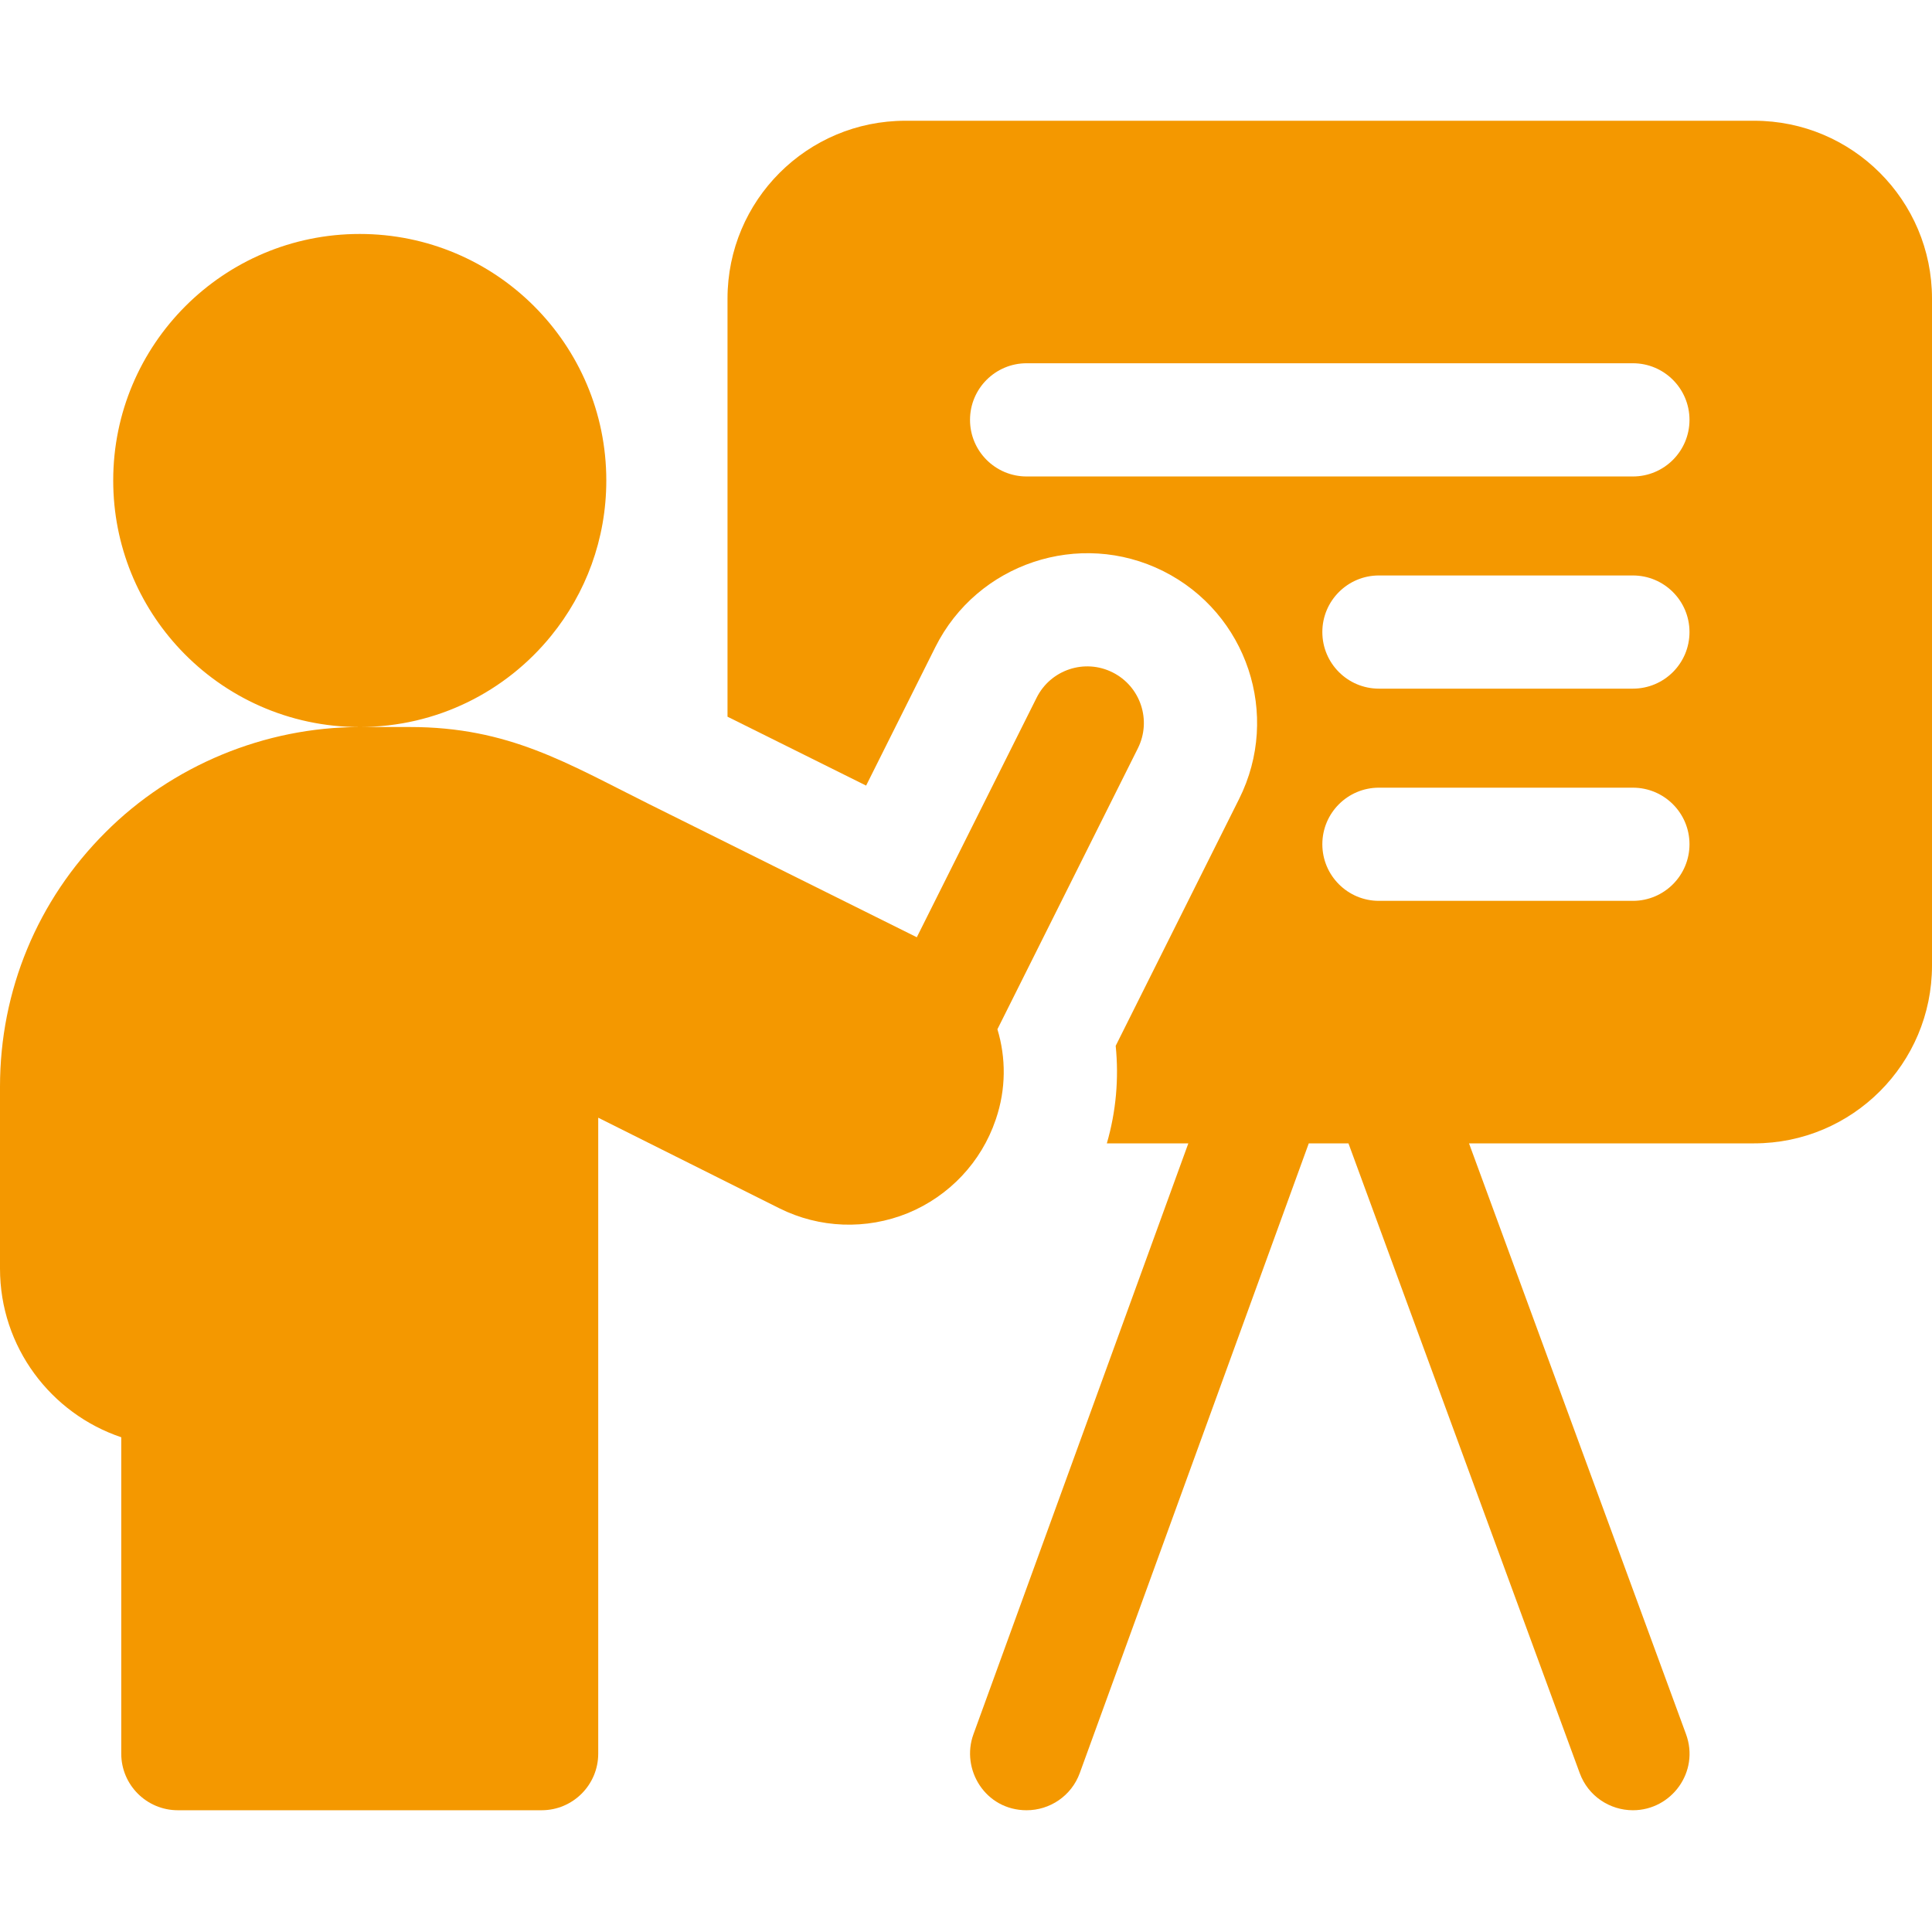
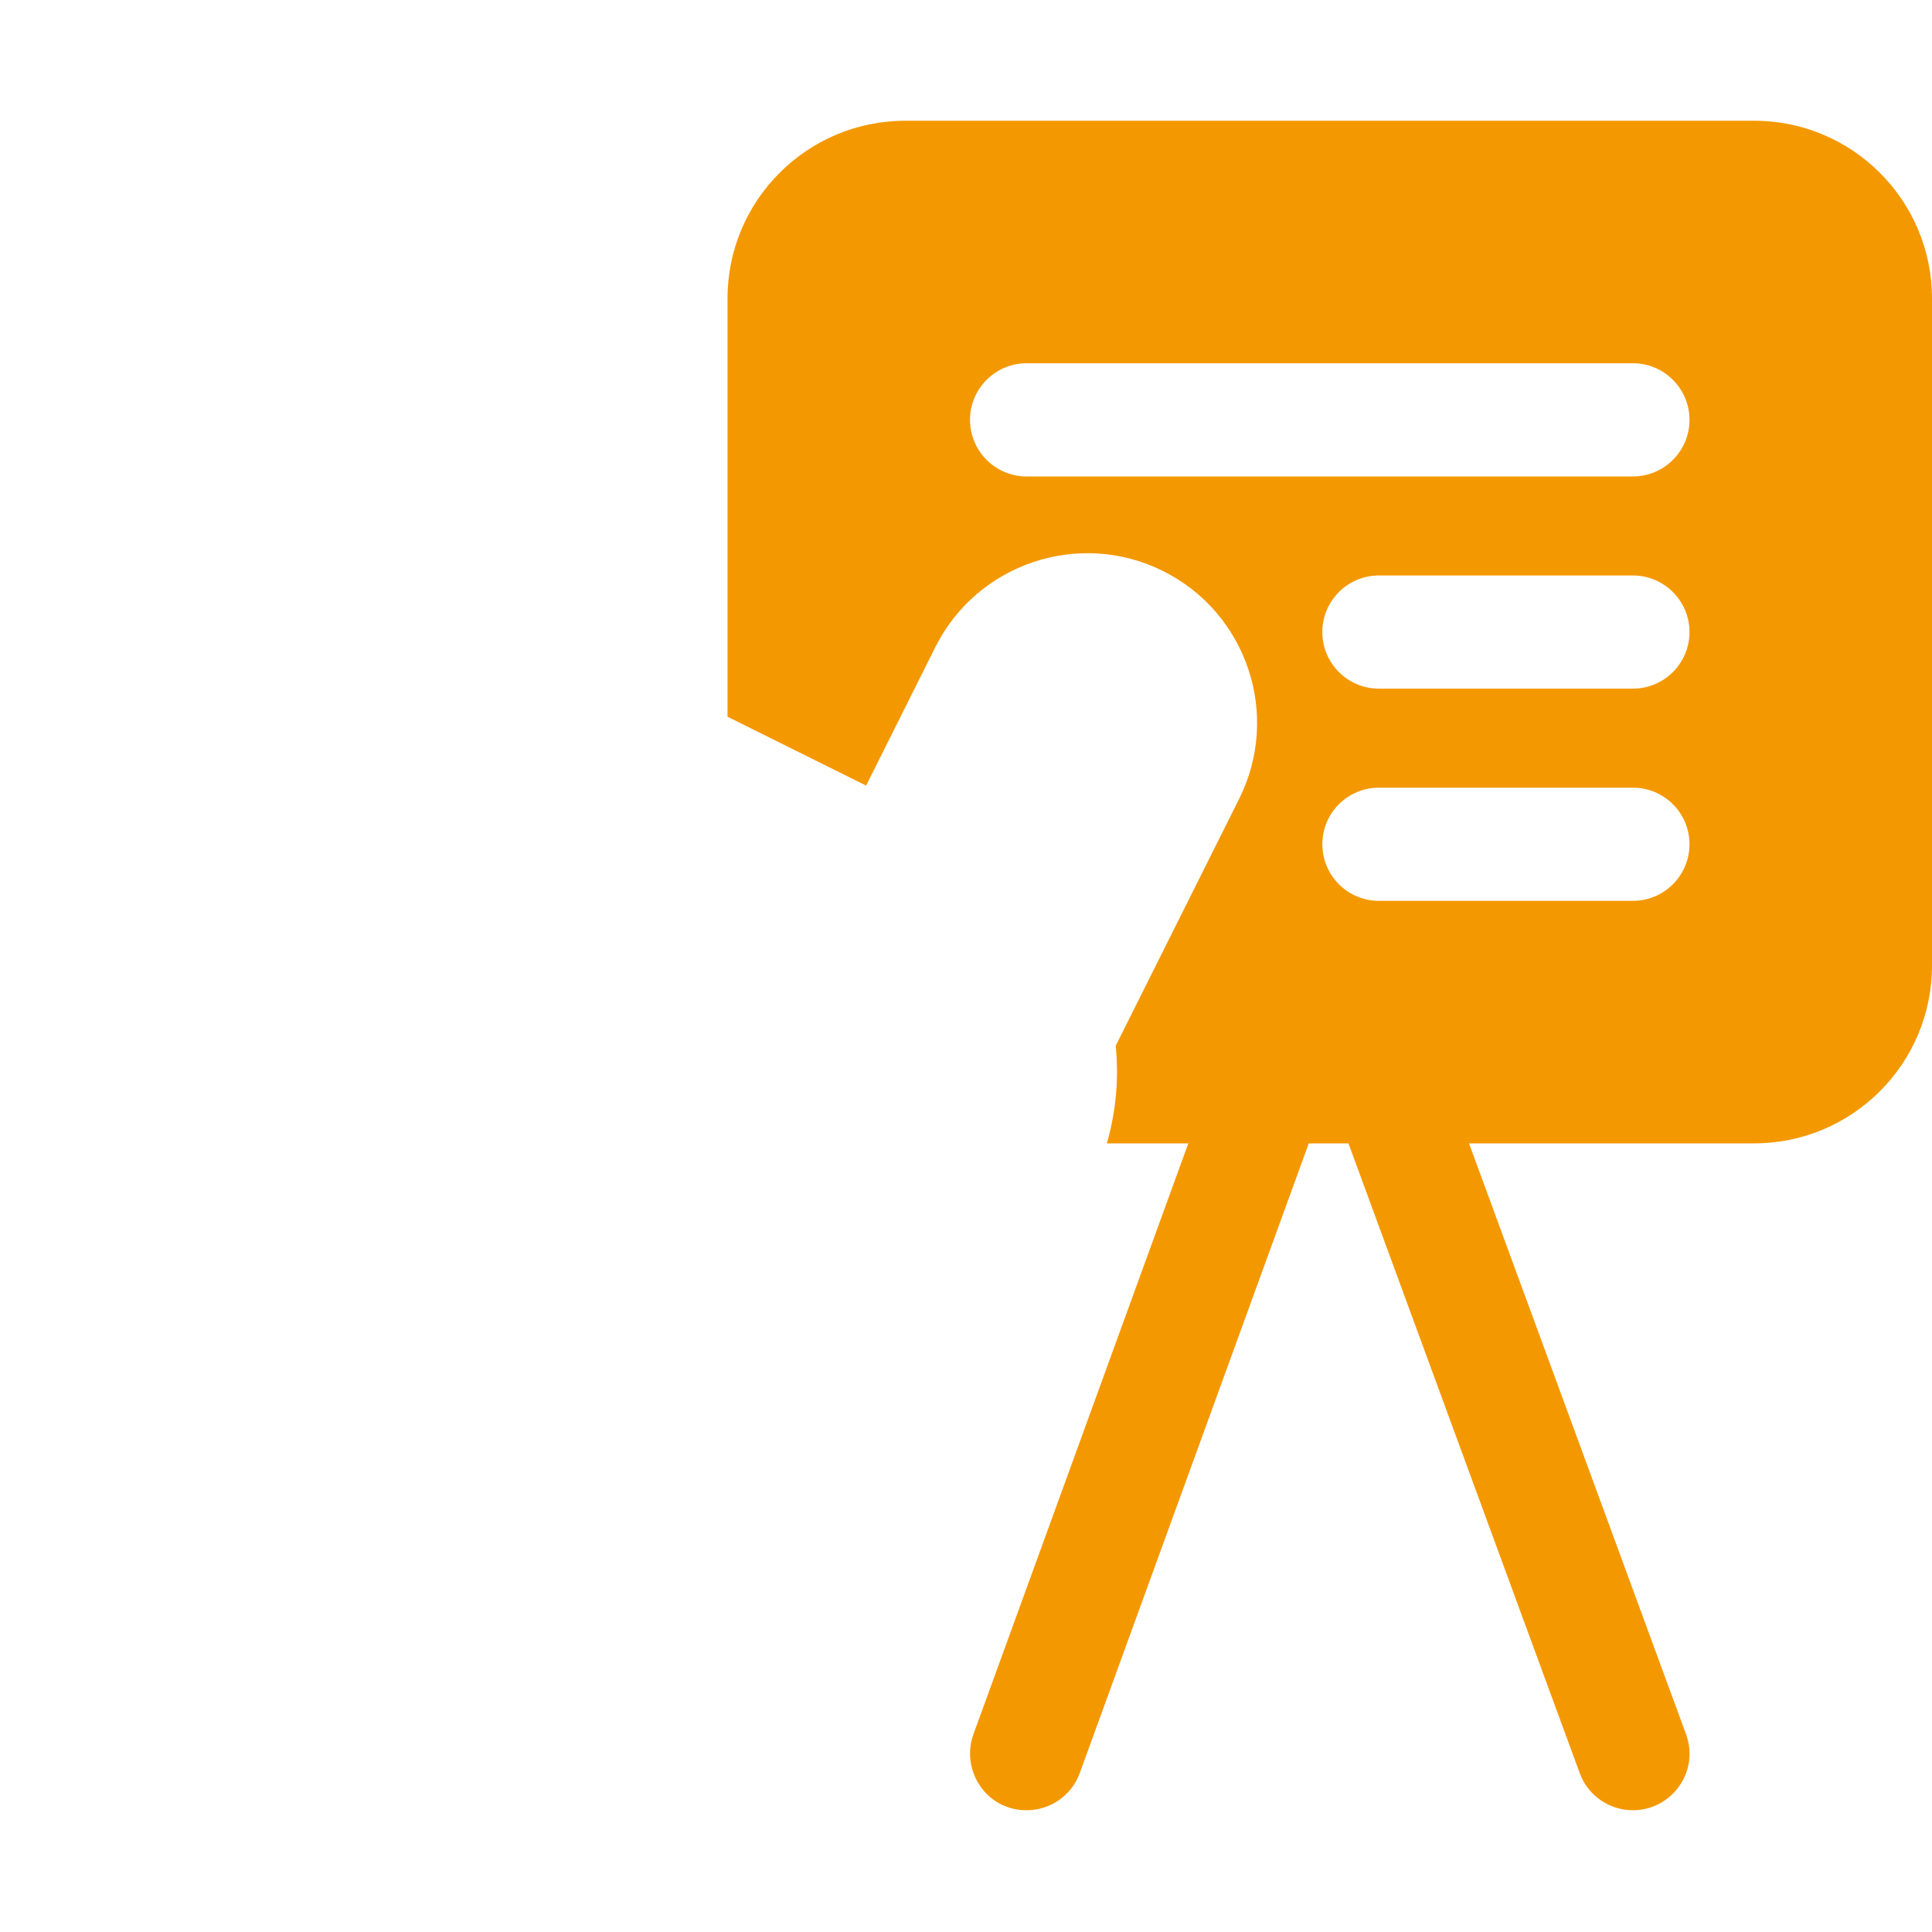
<svg xmlns="http://www.w3.org/2000/svg" width="50" height="50" viewBox="0 0 50 50" fill="none">
  <g clip-path="url(#clip0_209_8638)">
    <path d="M45.398 3.125H23.431C20.888 3.125 18.828 5.186 18.828 7.727V18.548C19.989 19.125 21.244 19.749 22.415 20.331L24.207 16.746C25.292 14.578 27.936 13.697 30.104 14.78C32.275 15.867 33.155 18.505 32.068 20.677L28.874 27.066C28.959 27.912 28.884 28.765 28.645 29.59H30.754L25.192 44.884C24.862 45.791 25.5 46.849 26.569 46.849C27.167 46.849 27.729 46.481 27.945 45.885L33.871 29.59H34.898L40.884 45.89C41.101 46.483 41.662 46.849 42.26 46.849C43.259 46.849 43.991 45.852 43.634 44.88L38.018 29.59H45.398C47.939 29.59 50 27.529 50 24.987V7.727C50 5.186 47.939 3.125 45.398 3.125ZM42.259 23.314H35.686C34.878 23.314 34.222 22.658 34.222 21.849C34.222 21.04 34.878 20.385 35.686 20.385H42.259C43.068 20.385 43.724 21.04 43.724 21.849C43.724 22.658 43.068 23.314 42.259 23.314ZM42.259 17.822H35.686C34.878 17.822 34.222 17.167 34.222 16.357C34.222 15.549 34.878 14.893 35.686 14.893H42.259C43.068 14.893 43.724 15.549 43.724 16.357C43.724 17.167 43.068 17.822 42.259 17.822ZM42.259 12.331H26.569C25.76 12.331 25.104 11.675 25.104 10.866C25.104 10.057 25.76 9.401 26.569 9.401H42.259C43.068 9.401 43.724 10.057 43.724 10.866C43.724 11.675 43.068 12.331 42.259 12.331Z" fill="#F49800" />
-     <path d="M25.774 28.962C26.038 28.186 26.037 27.376 25.813 26.637L29.448 19.366C29.81 18.643 29.517 17.763 28.793 17.401C28.07 17.039 27.19 17.332 26.828 18.056L23.727 24.256C21.874 23.334 19.059 21.934 16.79 20.806C14.68 19.756 13.174 18.815 10.604 18.815H9.31C11.311 18.815 13.097 17.894 14.265 16.453C15.157 15.356 15.691 13.959 15.691 12.435C15.691 8.911 12.834 6.055 9.309 6.055C5.786 6.055 2.93 8.911 2.93 12.435C2.93 14.128 3.589 15.666 4.664 16.808C5.827 18.044 7.478 18.815 9.309 18.816C6.855 18.816 4.455 19.81 2.729 21.541C0.969 23.296 0 25.634 0 28.125V32.832C0 34.859 1.316 36.583 3.138 37.196V45.384C3.138 46.193 3.794 46.849 4.603 46.849H14.017C14.826 46.849 15.482 46.193 15.482 45.384V28.926C16.87 29.62 18.695 30.532 20.171 31.271C21.206 31.788 22.416 31.834 23.494 31.396C24.569 30.953 25.398 30.072 25.768 28.979C25.77 28.973 25.772 28.967 25.774 28.962Z" fill="#F49800" />
  </g>
  <defs>
    <clipPath id="clip0_209_8638">
      <rect width="50" height="50" fill="white" />
    </clipPath>
  </defs>
</svg>